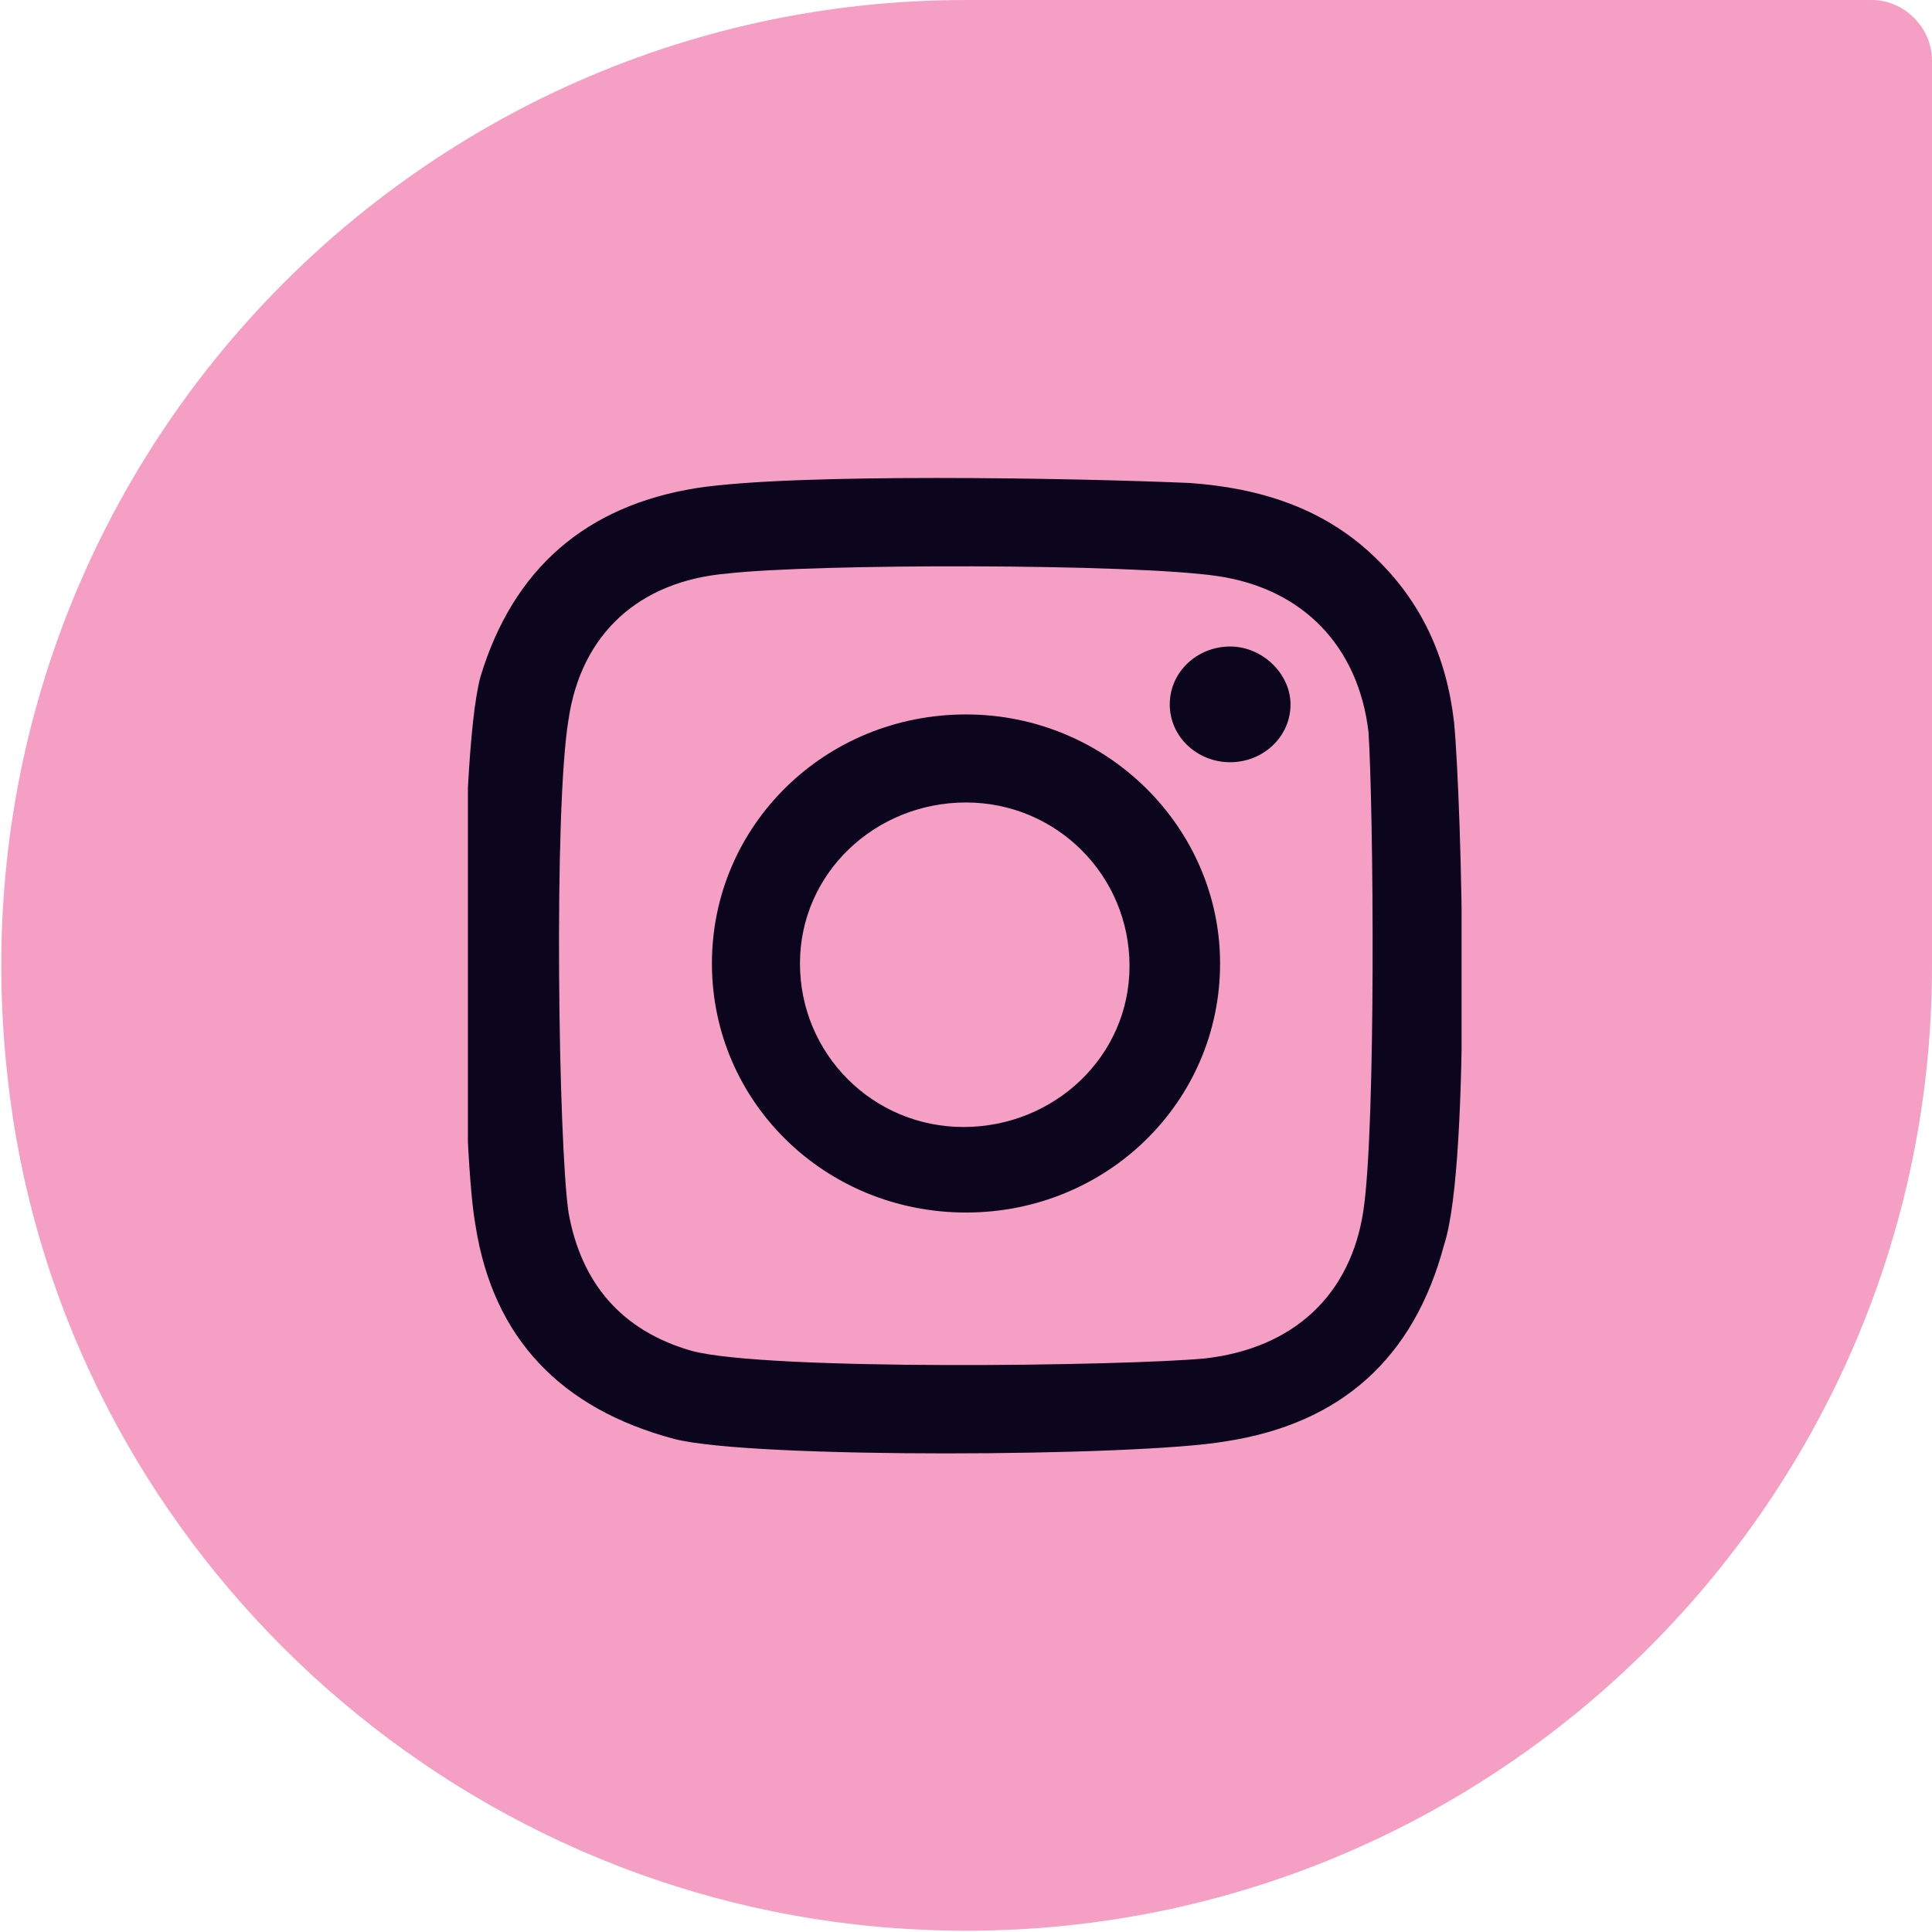
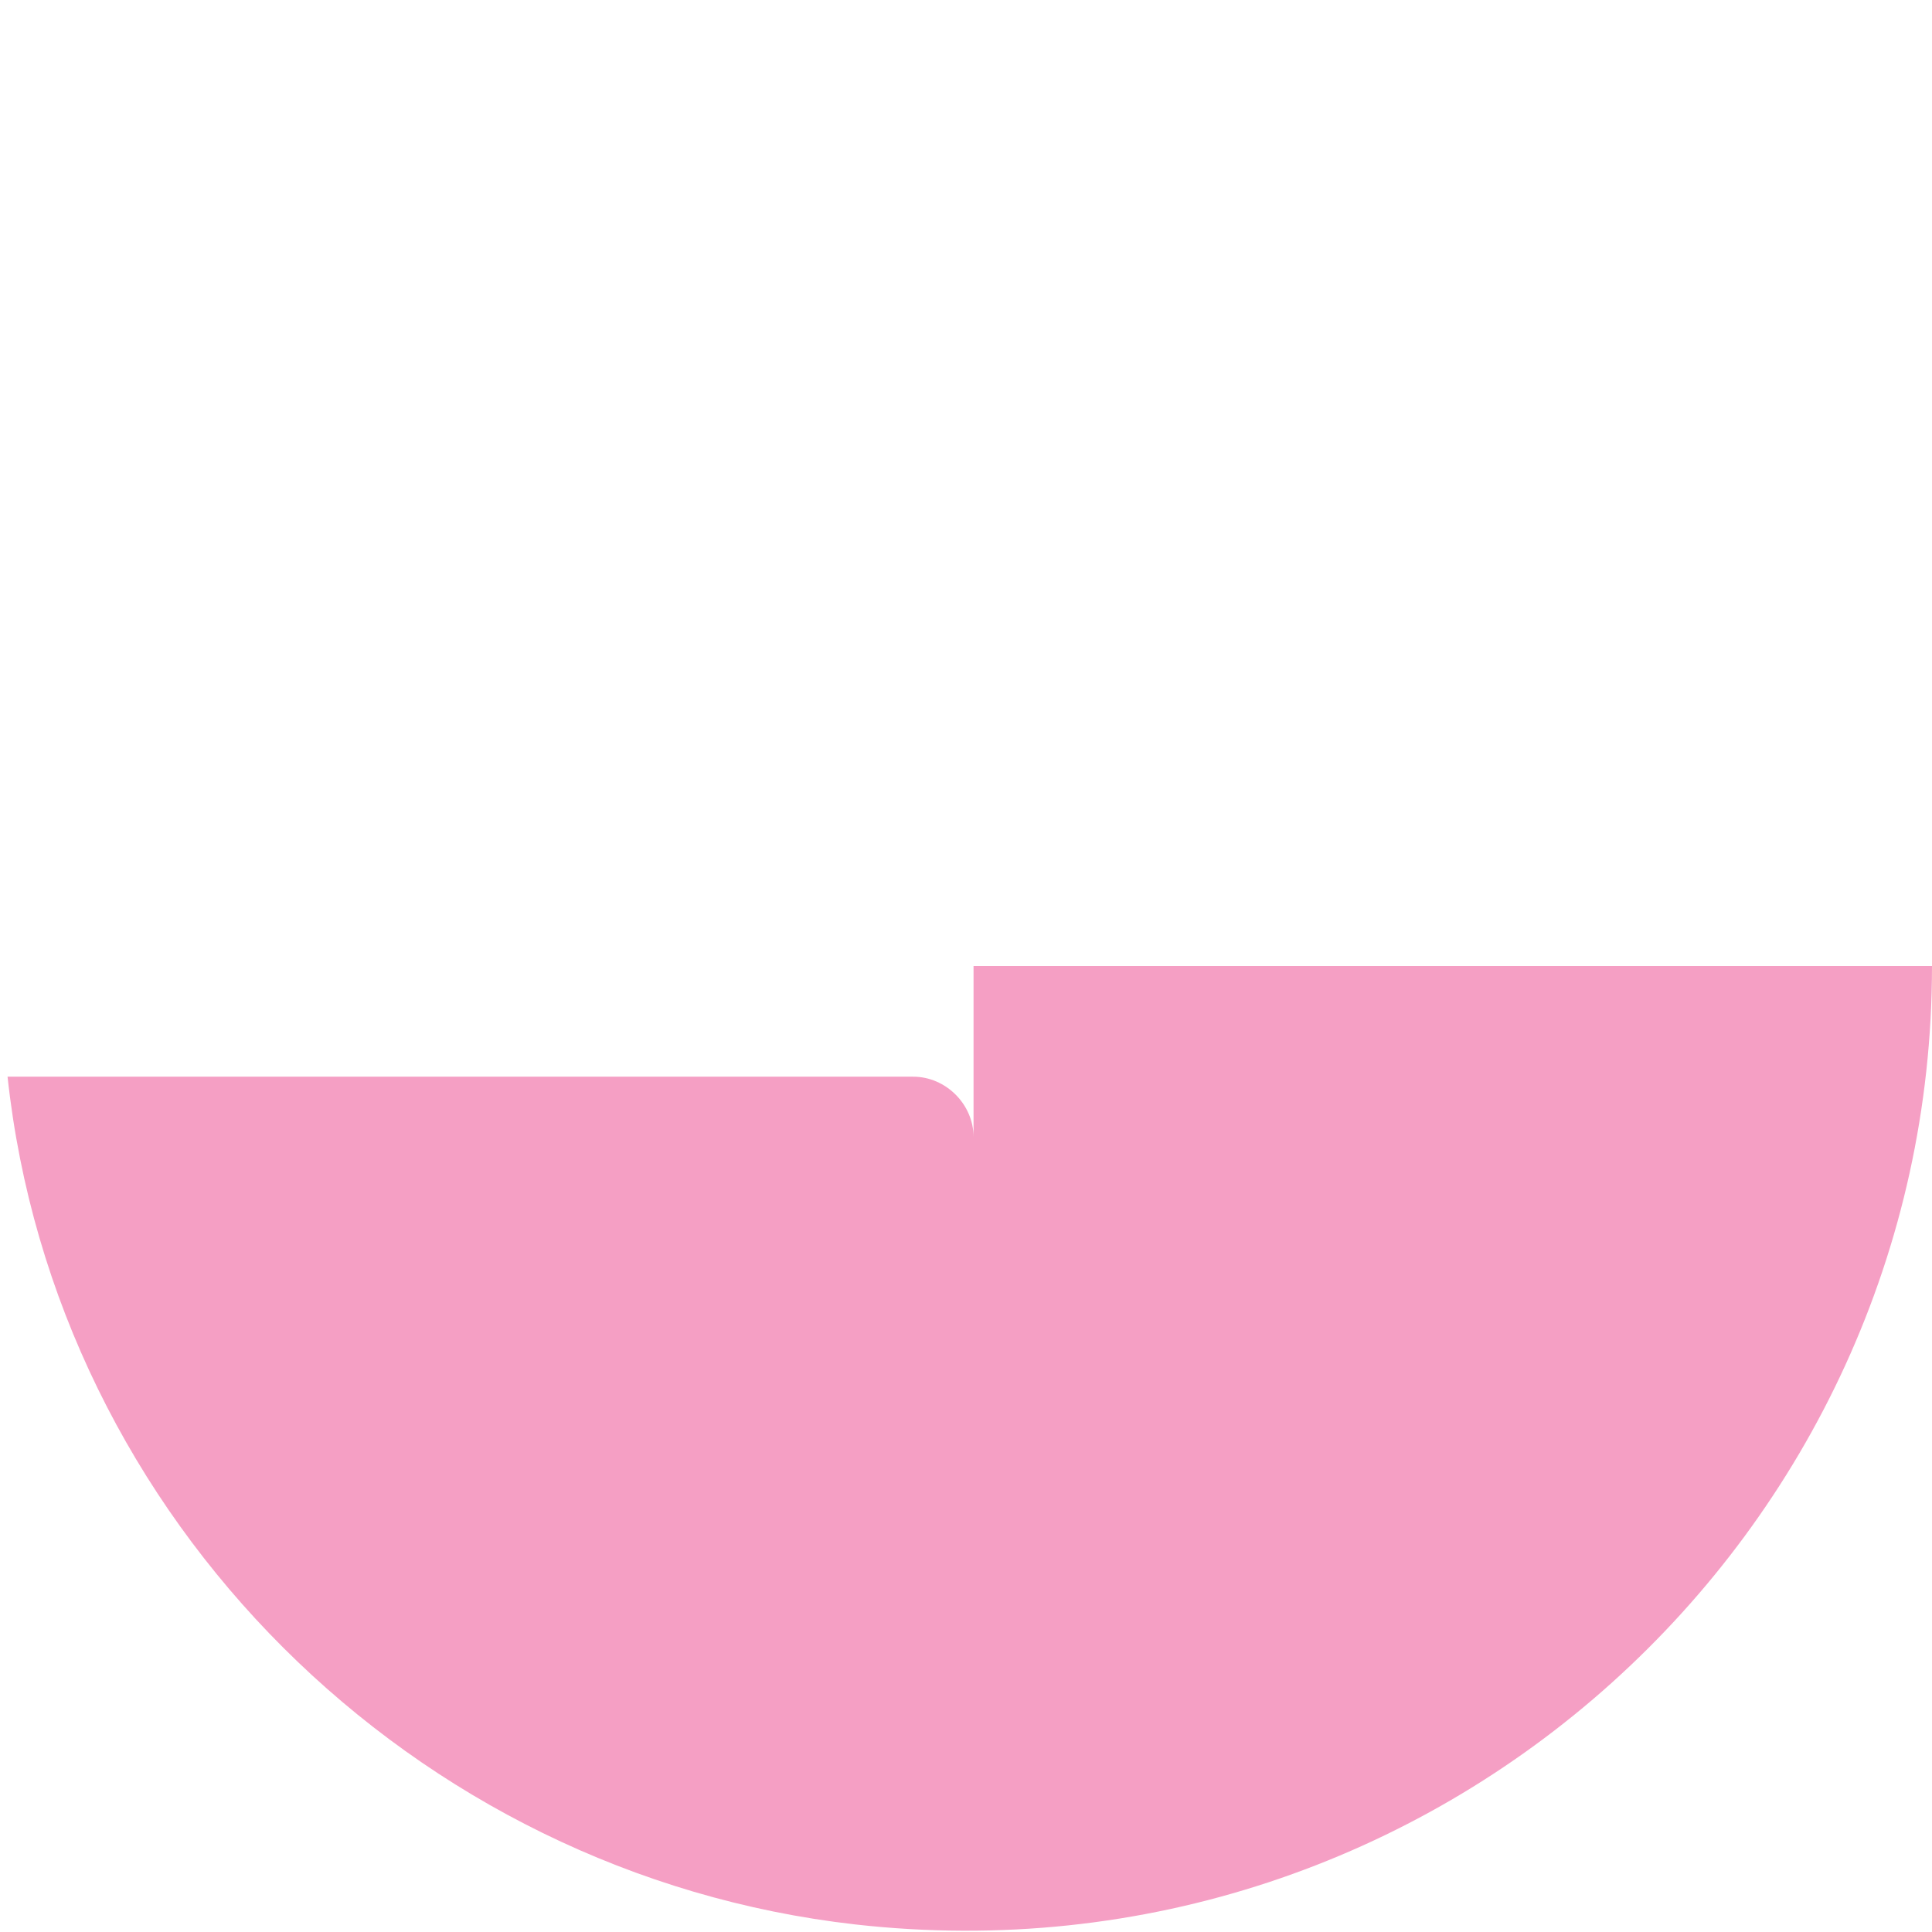
<svg xmlns="http://www.w3.org/2000/svg" xmlns:xlink="http://www.w3.org/1999/xlink" version="1.1" id="Layer_1" x="0px" y="0px" viewBox="0 0 76.8 76.8" style="enable-background:new 0 0 76.8 76.8;" xml:space="preserve">
  <style type="text/css">
	.st0{clip-path:url(#SVGID_00000178892310004423519970000014954941075567490968_);fill:#F59FC4;}
	.st1{clip-path:url(#SVGID_00000058557307085833271960000013701096107749150337_);fill:#F59FC4;}
	.st2{clip-path:url(#SVGID_00000084504938785282636320000004556024204448242093_);fill:#0B051D;}
	
		.st3{clip-path:url(#SVGID_00000157988909628085614700000004527298088936348060_);fill-rule:evenodd;clip-rule:evenodd;fill:#0B051D;}
	.st4{clip-path:url(#SVGID_00000121244808300179448490000009010065767514275718_);fill:#F59FC4;}
	.st5{clip-path:url(#SVGID_00000179648028752802210100000017095282529703025841_);fill:#0B051D;}
</style>
  <g>
    <defs>
      <rect id="SVGID_1_" y="0" width="76.8" height="76.8" />
    </defs>
    <clipPath id="SVGID_00000052793482019325270790000000737724397024639670_">
      <use xlink:href="#SVGID_1_" style="overflow:visible;" />
    </clipPath>
-     <path style="clip-path:url(#SVGID_00000052793482019325270790000000737724397024639670_);fill:#F59FC4;" d="M76.8,38.4   C76.8,61,57.1,79.1,34,76.5c-17.6-2-31.8-16.1-33.7-33.7C-2.3,19.6,15.8,0,38.4,0h36c1.3,0,2.4,1.1,2.4,2.4V38.4z" />
+     <path style="clip-path:url(#SVGID_00000052793482019325270790000000737724397024639670_);fill:#F59FC4;" d="M76.8,38.4   C76.8,61,57.1,79.1,34,76.5c-17.6-2-31.8-16.1-33.7-33.7h36c1.3,0,2.4,1.1,2.4,2.4V38.4z" />
  </g>
  <g>
    <defs>
      <rect id="SVGID_00000159469306179819025600000007205512543314058661_" x="18.6" y="19" width="39.5" height="38.8" />
    </defs>
    <clipPath id="SVGID_00000010307021450337597920000002088511727707569831_">
      <use xlink:href="#SVGID_00000159469306179819025600000007205512543314058661_" style="overflow:visible;" />
    </clipPath>
-     <path style="clip-path:url(#SVGID_00000010307021450337597920000002088511727707569831_);fill:#0B051D;" d="M57.8,28.7   c-0.3-2.6-1.3-4.8-3.2-6.6c-2-1.9-4.5-2.7-7.3-2.9c-4.6-0.2-15.7-0.4-19.6,0.2c-4.4,0.7-7.3,3.2-8.6,7.5   c-0.9,3.3-0.8,18.5-0.2,21.8c0.7,4.5,3.4,7.3,7.9,8.5c3.1,0.8,18.4,0.7,21.9,0.1c4.6-0.7,7.5-3.3,8.7-7.8   C58.5,46.2,58.1,31.8,57.8,28.7 M54.2,48.1c-0.5,3.4-2.8,5.5-6.3,5.9c-3.2,0.3-17.4,0.5-20.4-0.3c-2.8-0.8-4.4-2.7-4.9-5.5   c-0.4-2.7-0.6-16,0-19.6c0.5-3.4,2.8-5.5,6.3-5.8c3.5-0.4,16.1-0.4,19.5,0.1c3.4,0.5,5.6,2.8,6,6.2C54.6,32.2,54.7,44.7,54.2,48.1    M38.4,28.4c-5.6,0-10.1,4.4-10.1,9.9c0,5.5,4.5,9.9,10.1,9.9c5.6,0,10.1-4.4,10.1-9.9C48.5,32.9,44,28.4,38.4,28.4 M38.3,44.8   c-3.6,0-6.5-2.9-6.5-6.5c0-3.6,3-6.4,6.6-6.4c3.6,0,6.5,2.9,6.5,6.5C44.9,42,41.9,44.8,38.3,44.8 M51.3,28c0,1.3-1.1,2.3-2.4,2.3   c-1.3,0-2.4-1-2.4-2.3c0-1.3,1.1-2.3,2.4-2.3C50.2,25.7,51.3,26.8,51.3,28" />
  </g>
</svg>